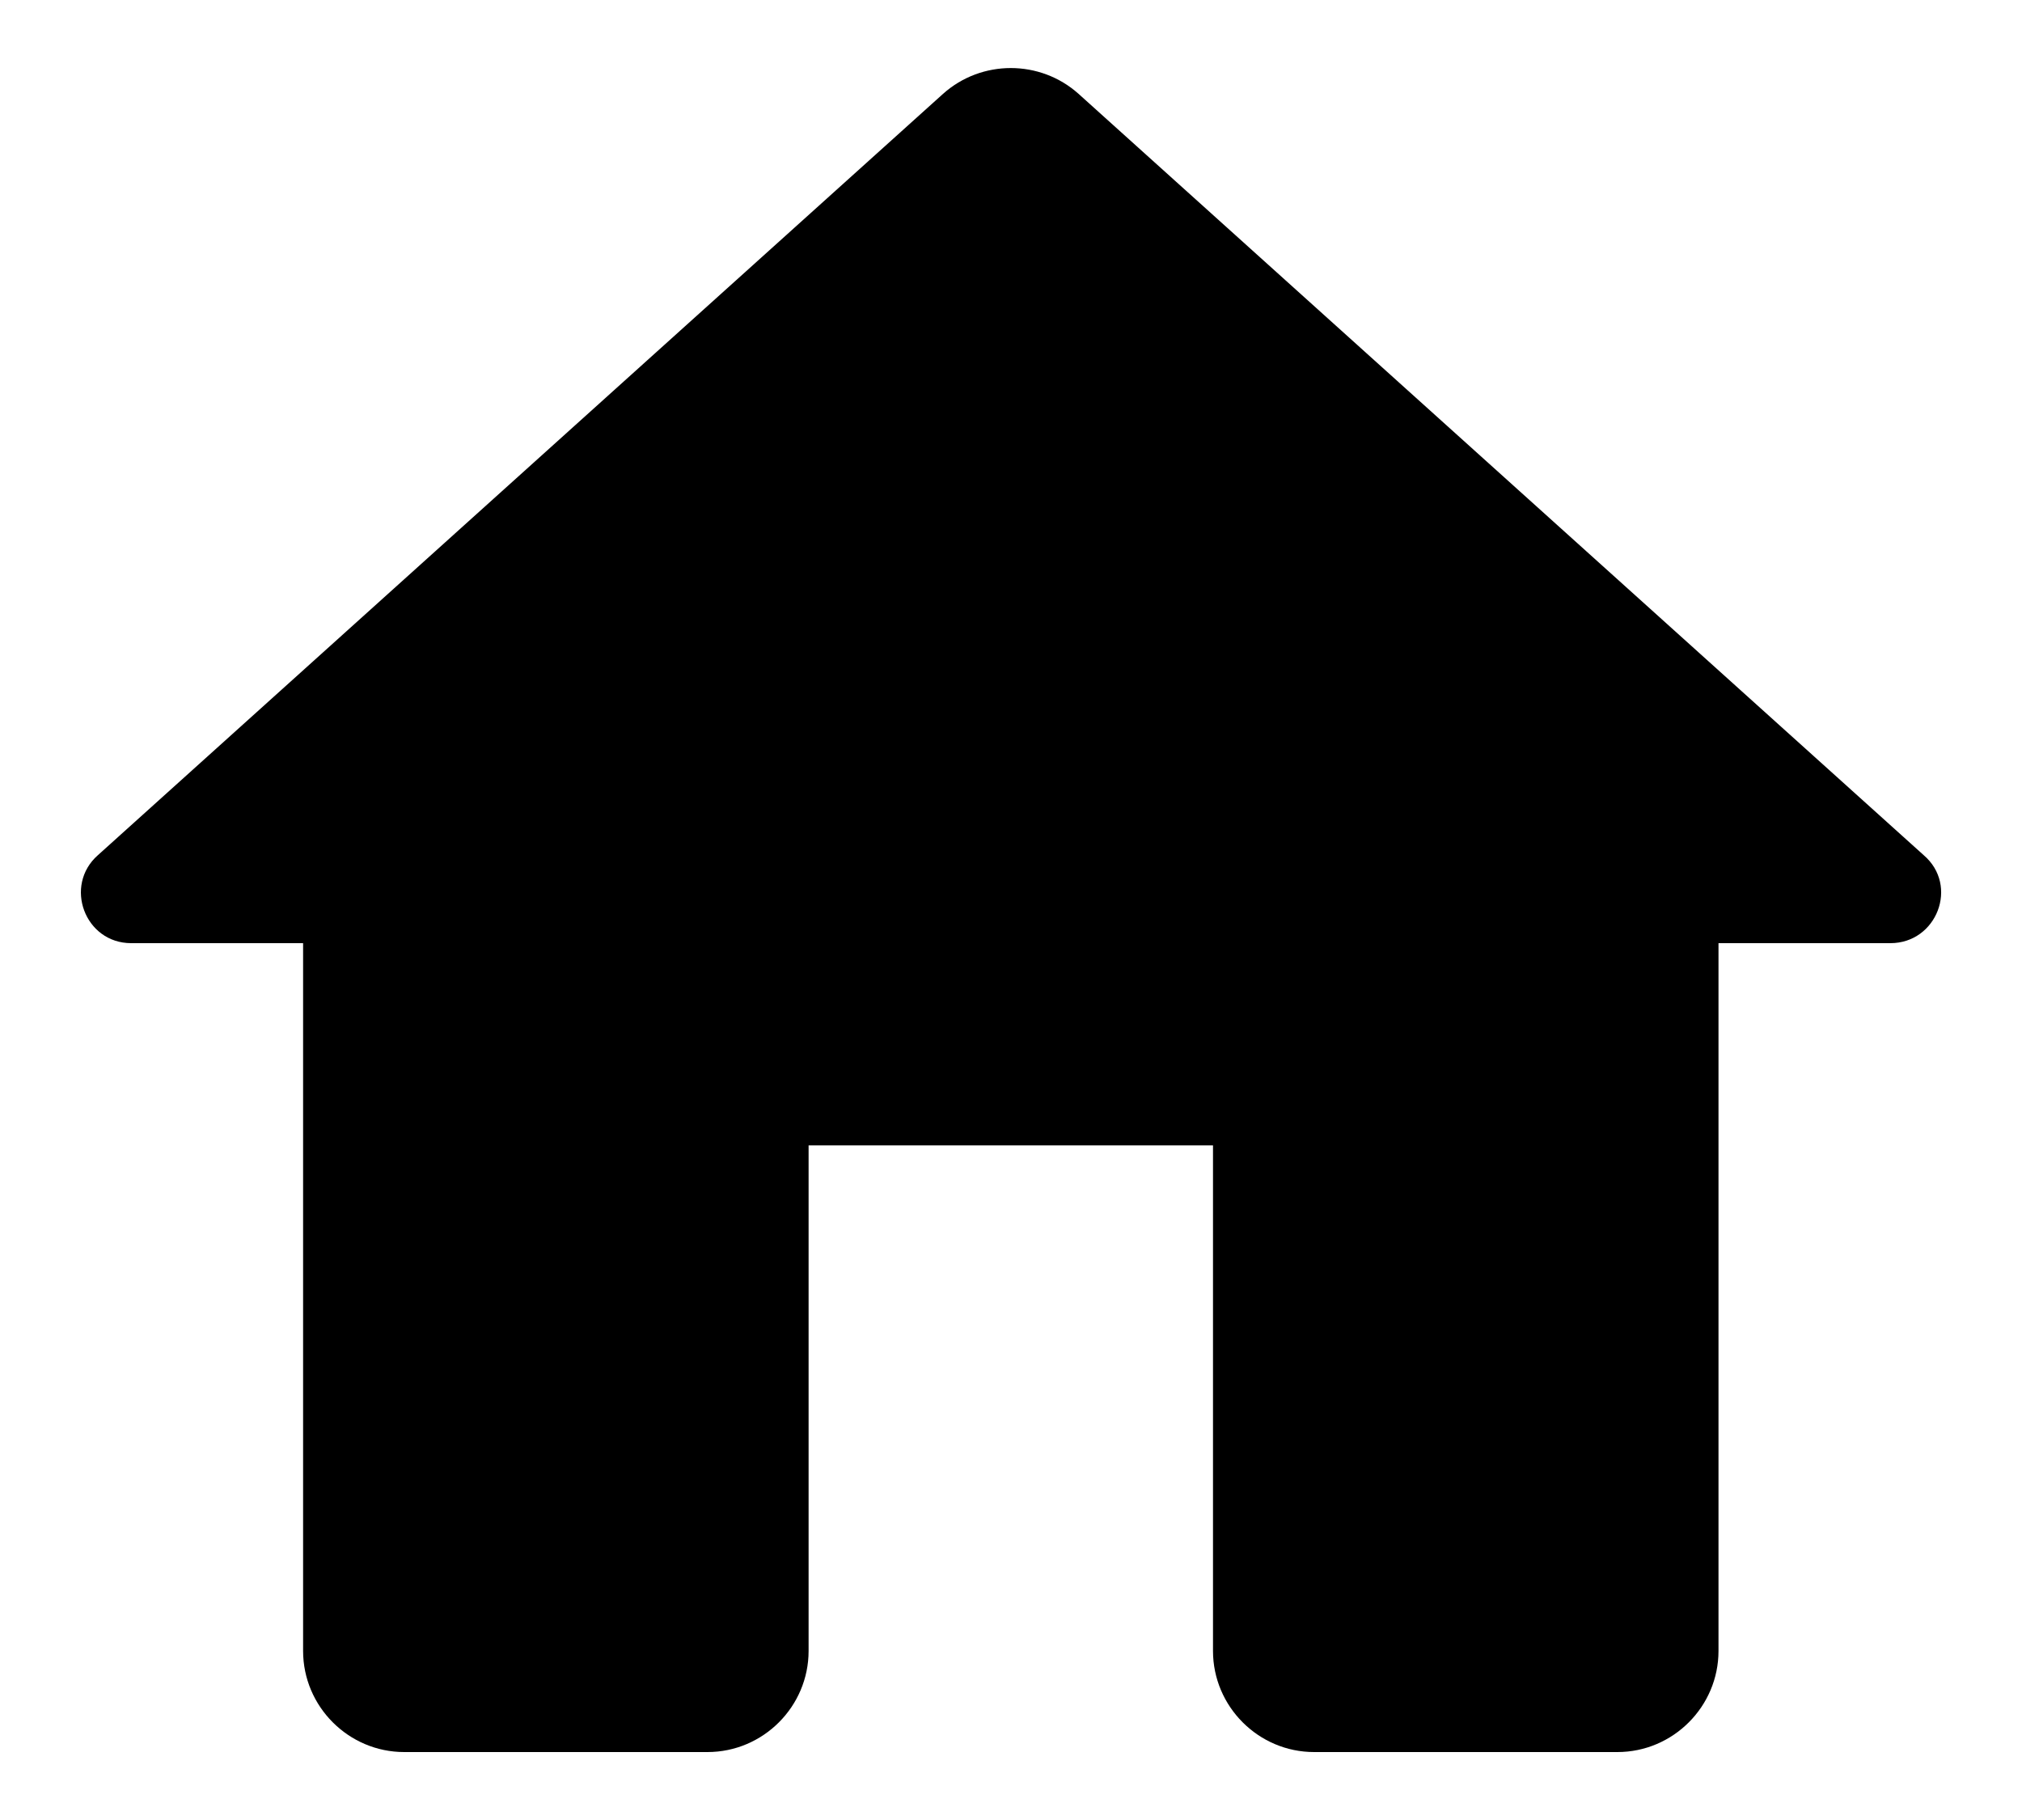
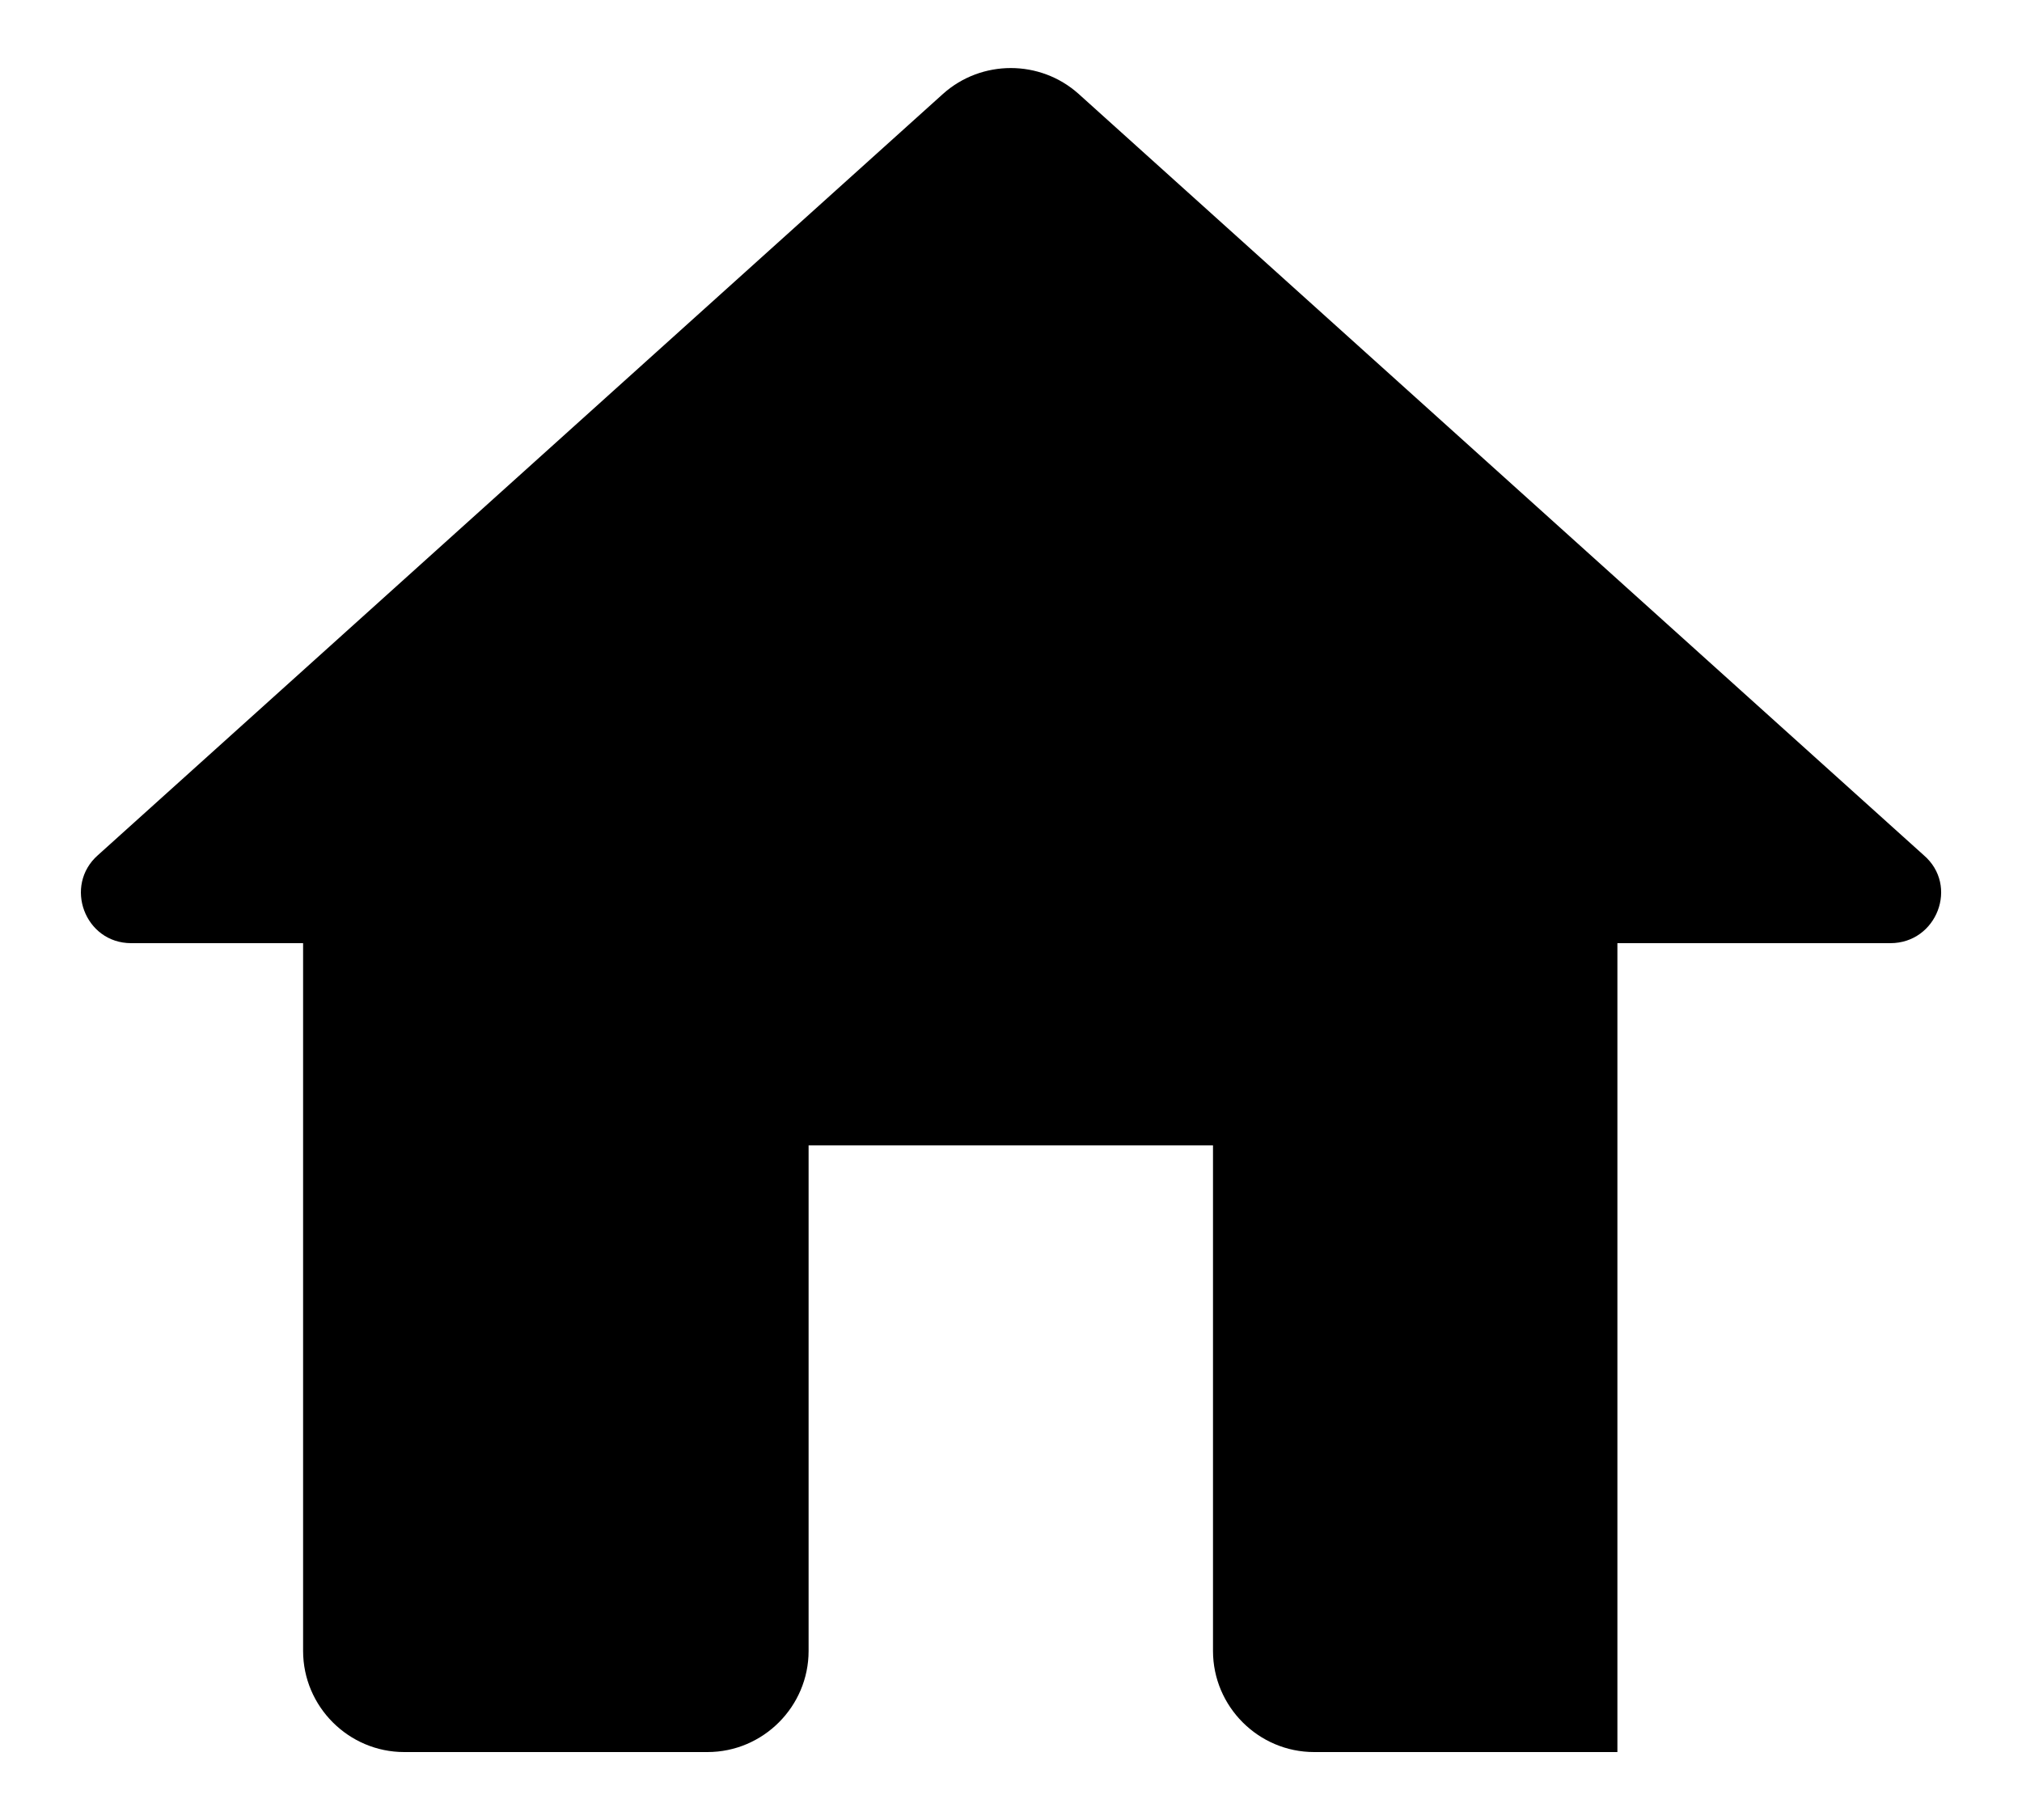
<svg xmlns="http://www.w3.org/2000/svg" width="20" height="18" viewBox="0 0 20 18" fill="none">
-   <path d="M7.998 16.328V11.328H11.998V16.328C11.998 16.878 12.448 17.328 12.998 17.328H15.998C16.548 17.328 16.998 16.878 16.998 16.328V9.328H18.698C19.158 9.328 19.378 8.758 19.028 8.458L10.668 0.928C10.288 0.588 9.708 0.588 9.328 0.928L0.968 8.458C0.628 8.758 0.838 9.328 1.298 9.328H2.998V16.328C2.998 16.878 3.448 17.328 3.998 17.328H6.998C7.548 17.328 7.998 16.878 7.998 16.328Z" fill="black" />
+   <path d="M7.998 16.328V11.328H11.998V16.328C11.998 16.878 12.448 17.328 12.998 17.328H15.998V9.328H18.698C19.158 9.328 19.378 8.758 19.028 8.458L10.668 0.928C10.288 0.588 9.708 0.588 9.328 0.928L0.968 8.458C0.628 8.758 0.838 9.328 1.298 9.328H2.998V16.328C2.998 16.878 3.448 17.328 3.998 17.328H6.998C7.548 17.328 7.998 16.878 7.998 16.328Z" fill="black" />
</svg>